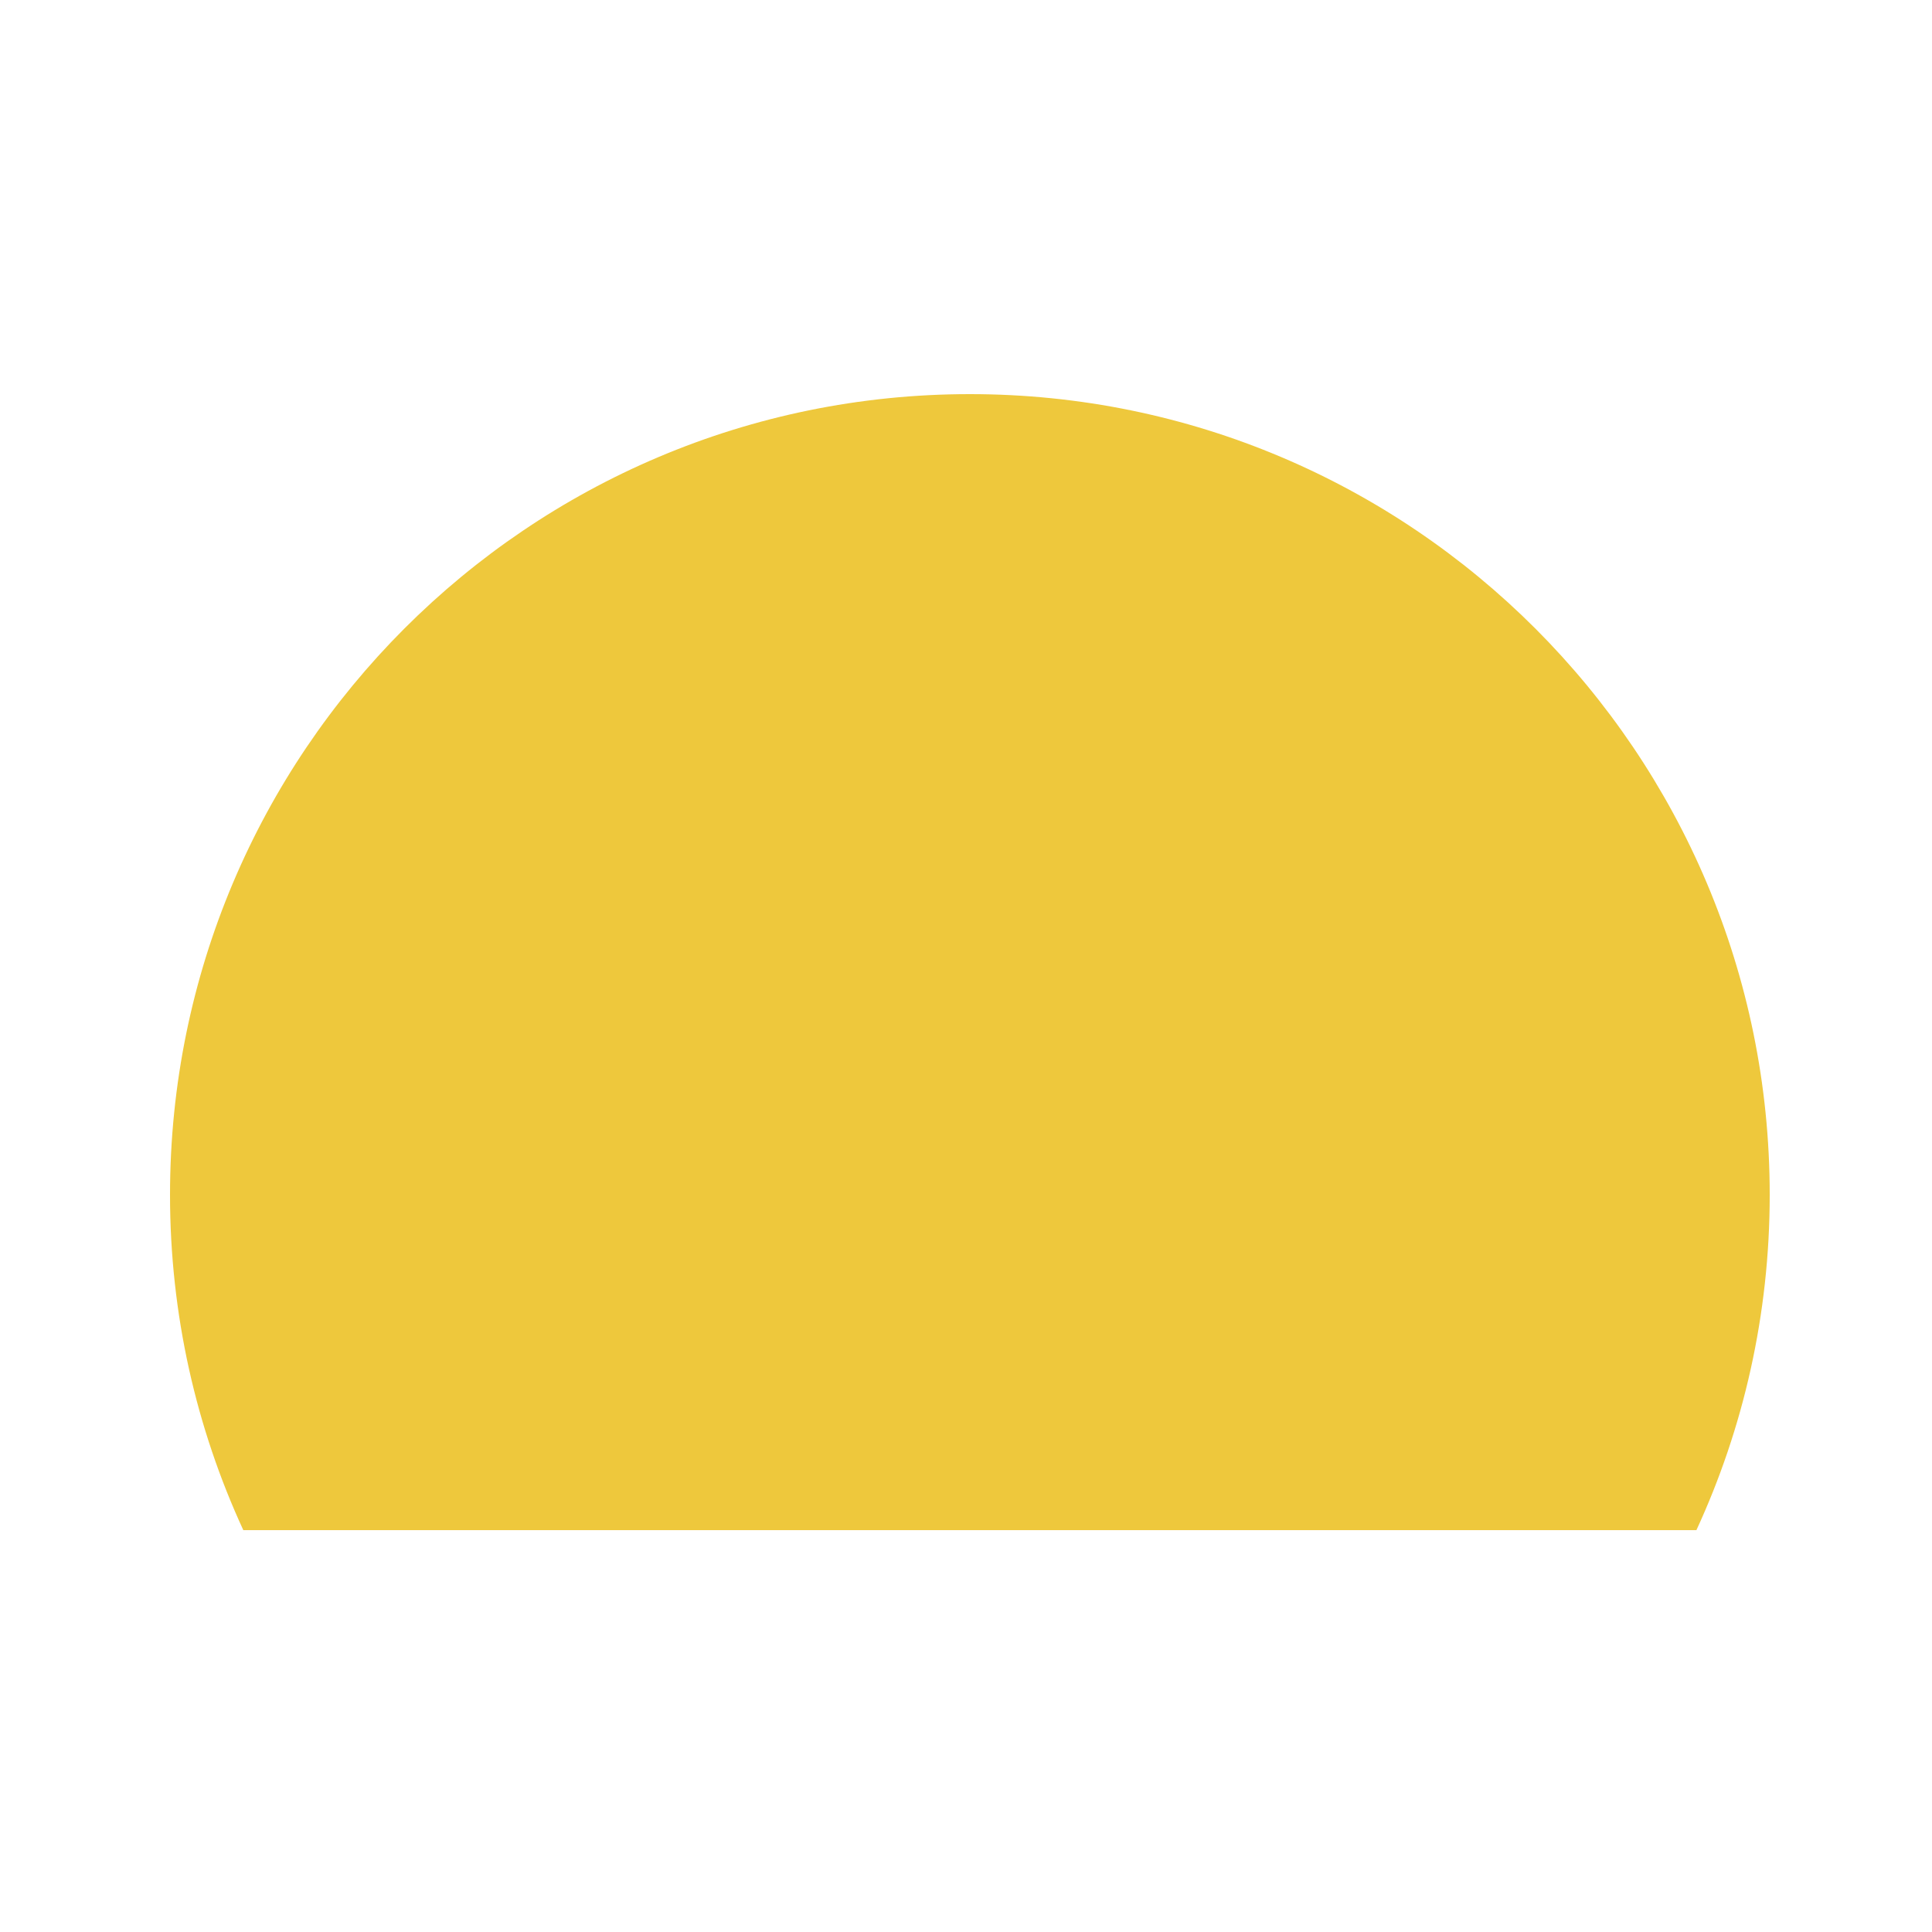
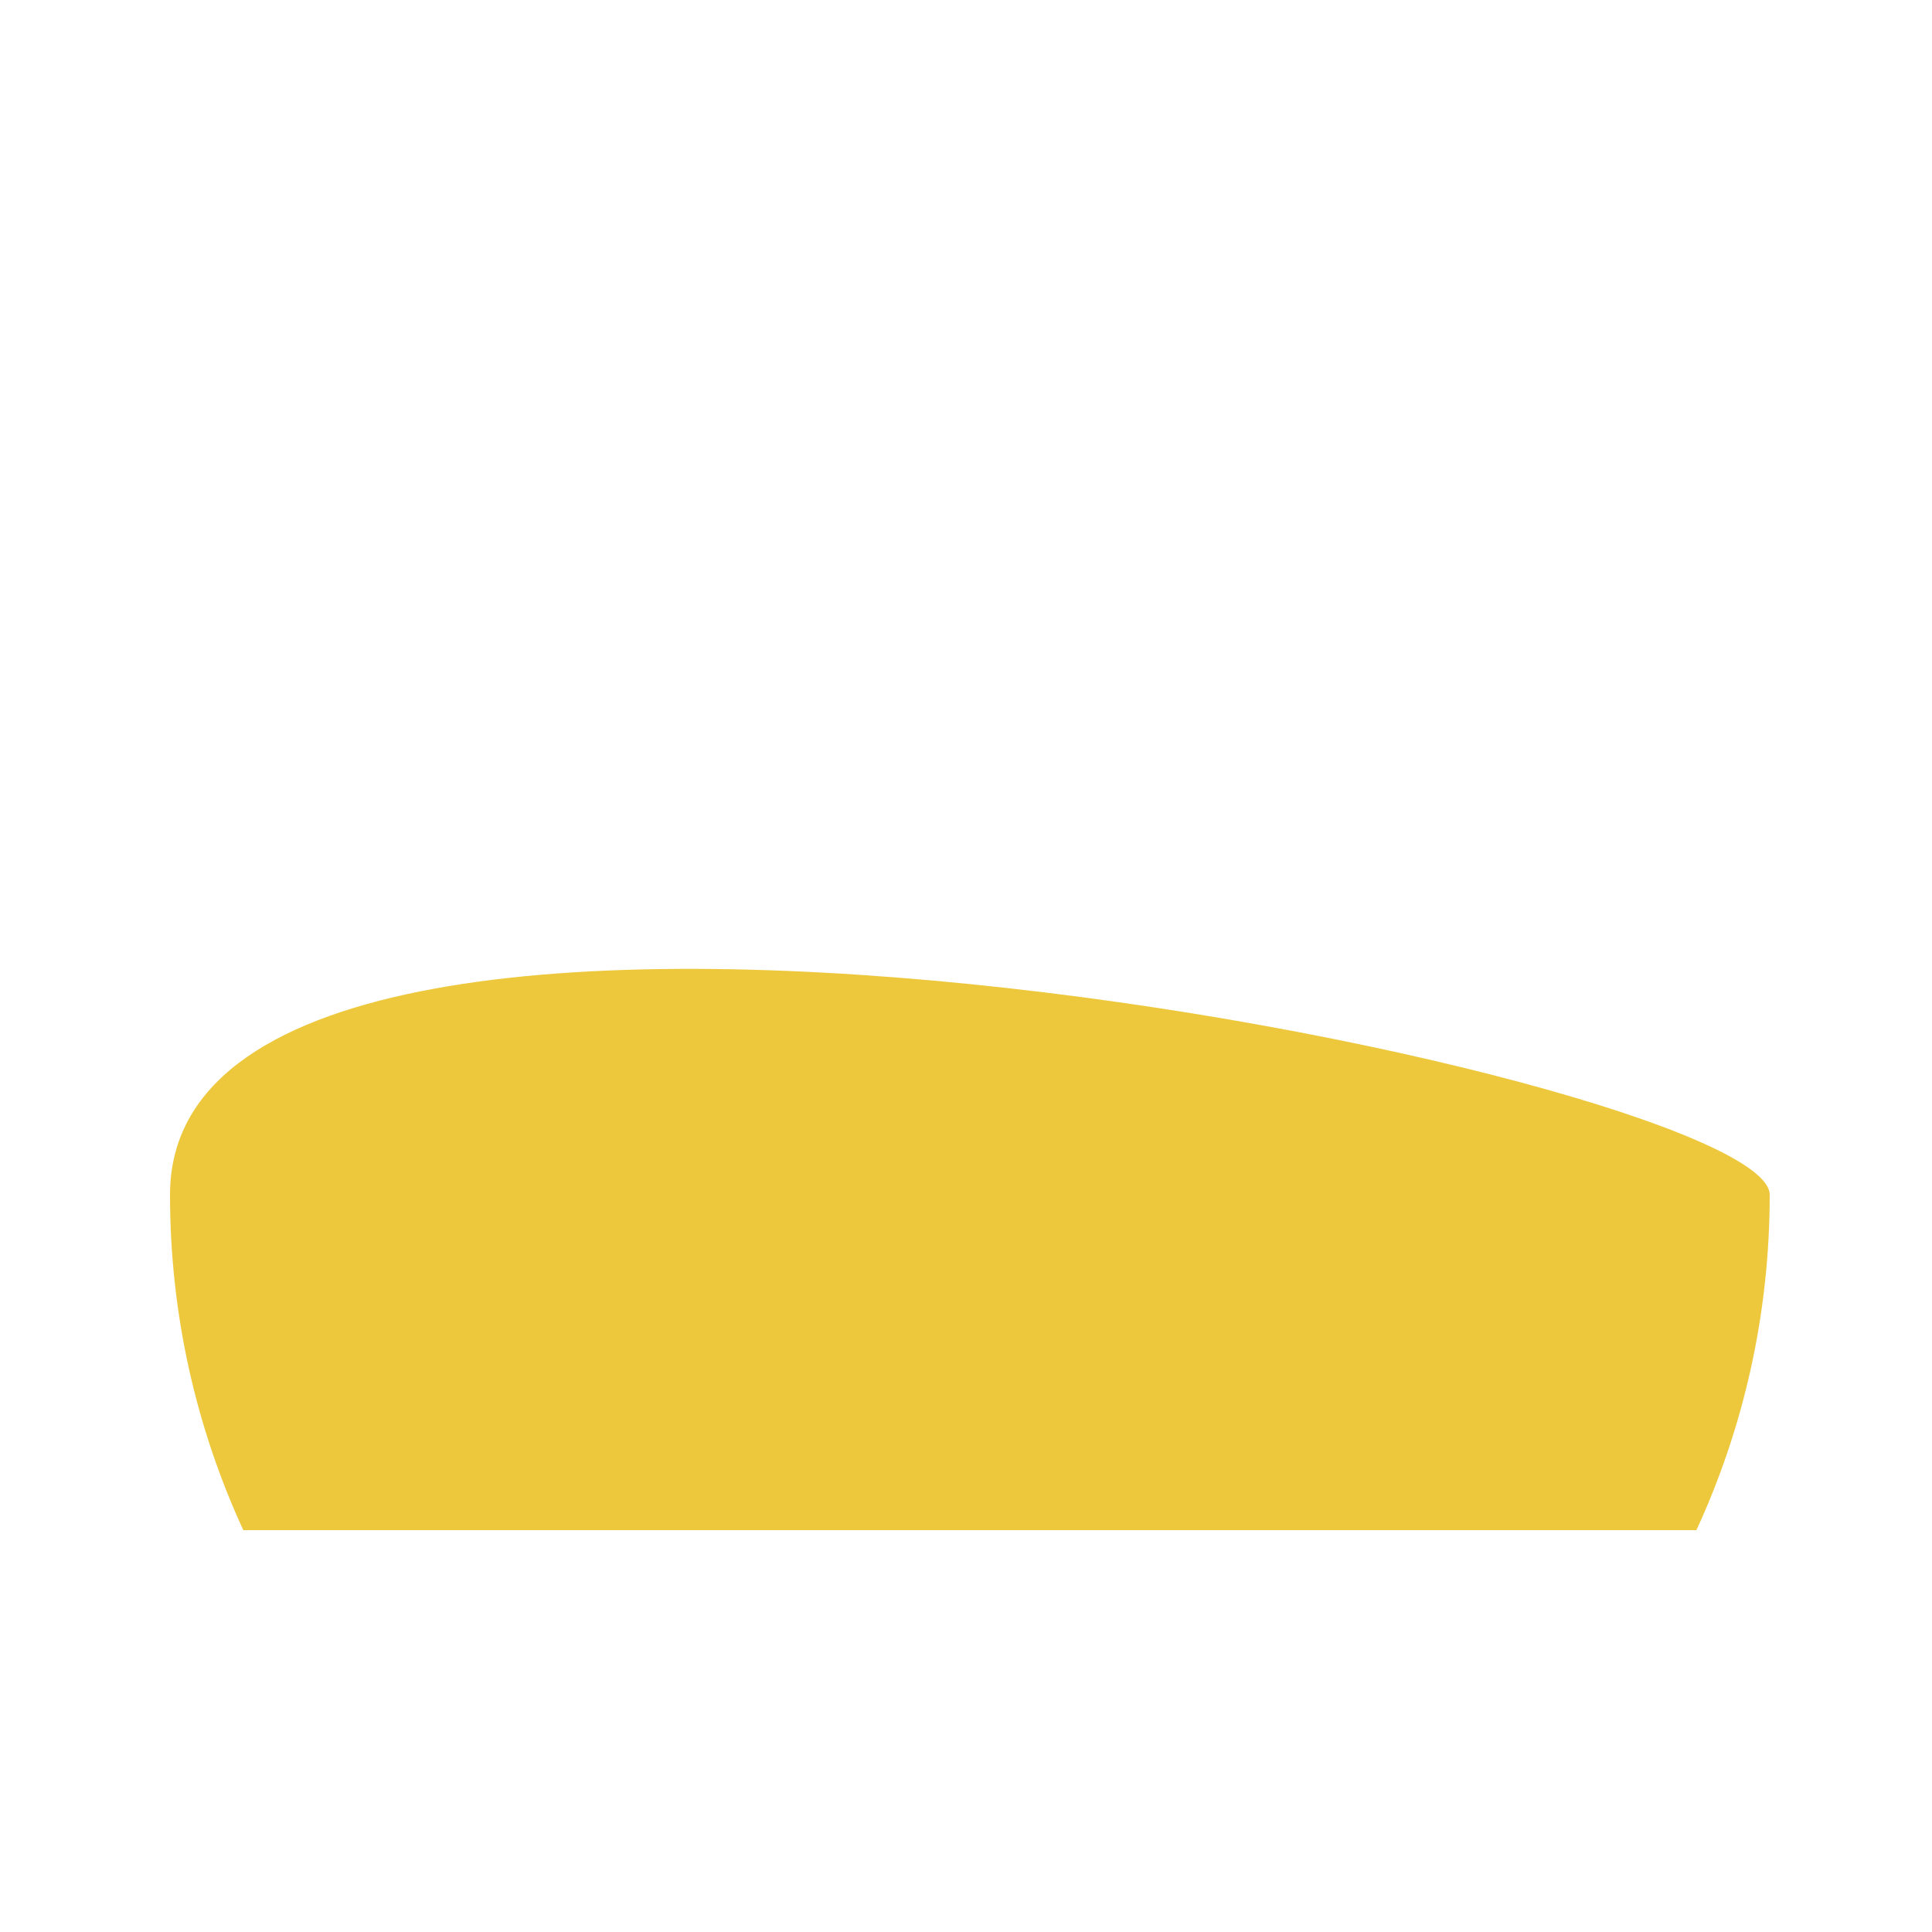
<svg xmlns="http://www.w3.org/2000/svg" width="250" height="250" fill="none">
-   <path fill="#EEC83C" d="M219.515 198c6.088-13.199 9.485-27.898 9.485-43.392C229 97.388 182.661 51 125.5 51S22 97.387 22 154.608c0 15.494 3.397 30.193 9.485 43.392h188.03Z" />
+   <path fill="#EEC83C" d="M219.515 198c6.088-13.199 9.485-27.898 9.485-43.392S22 97.387 22 154.608c0 15.494 3.397 30.193 9.485 43.392h188.03Z" />
</svg>